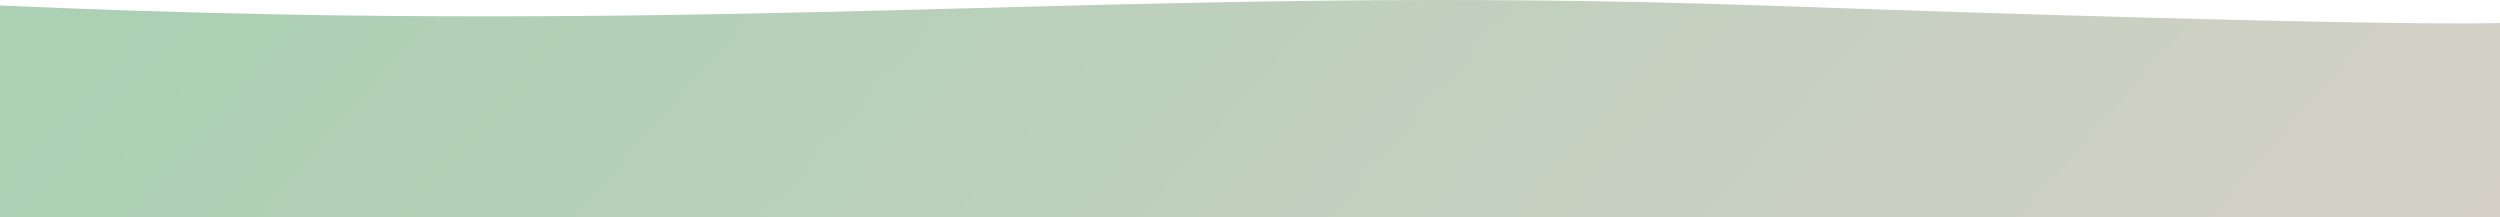
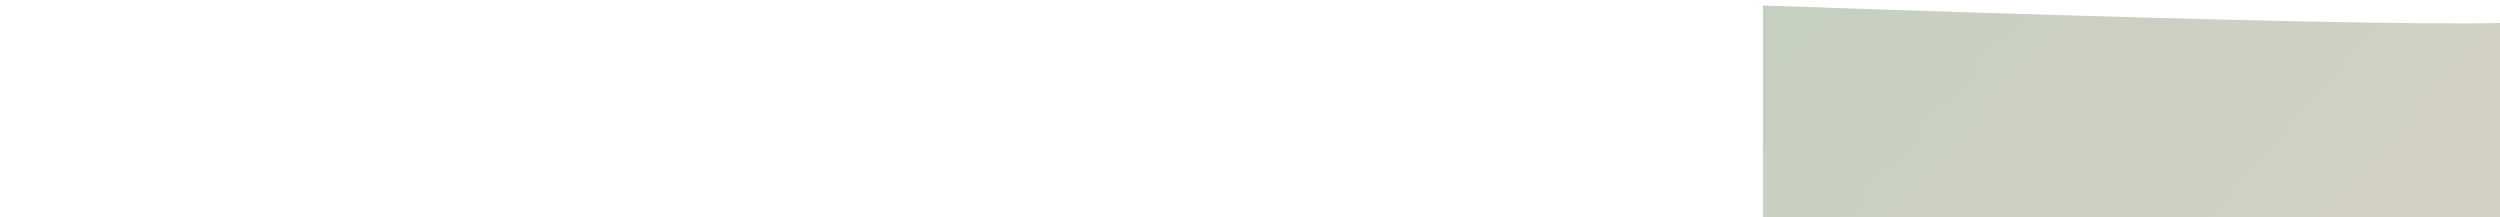
<svg xmlns="http://www.w3.org/2000/svg" viewBox="0 0 3840 334">
-   <path fill="url(#a)" d="m0 334 3840-.001V35.294s-144.27 7.595-1132-26.85c-987.71-34.445-1561 51-2708 0V334Z" />
+   <path fill="url(#a)" d="m0 334 3840-.001V35.294s-144.27 7.595-1132-26.85V334Z" />
  <defs>
    <linearGradient id="a" x1="0" x2="2237.34" y1="185.033" y2="2145.63" gradientUnits="userSpaceOnUse">
      <stop stop-color="#ABD0B4" />
      <stop offset="1" stop-color="#D4D0C6" />
    </linearGradient>
  </defs>
</svg>